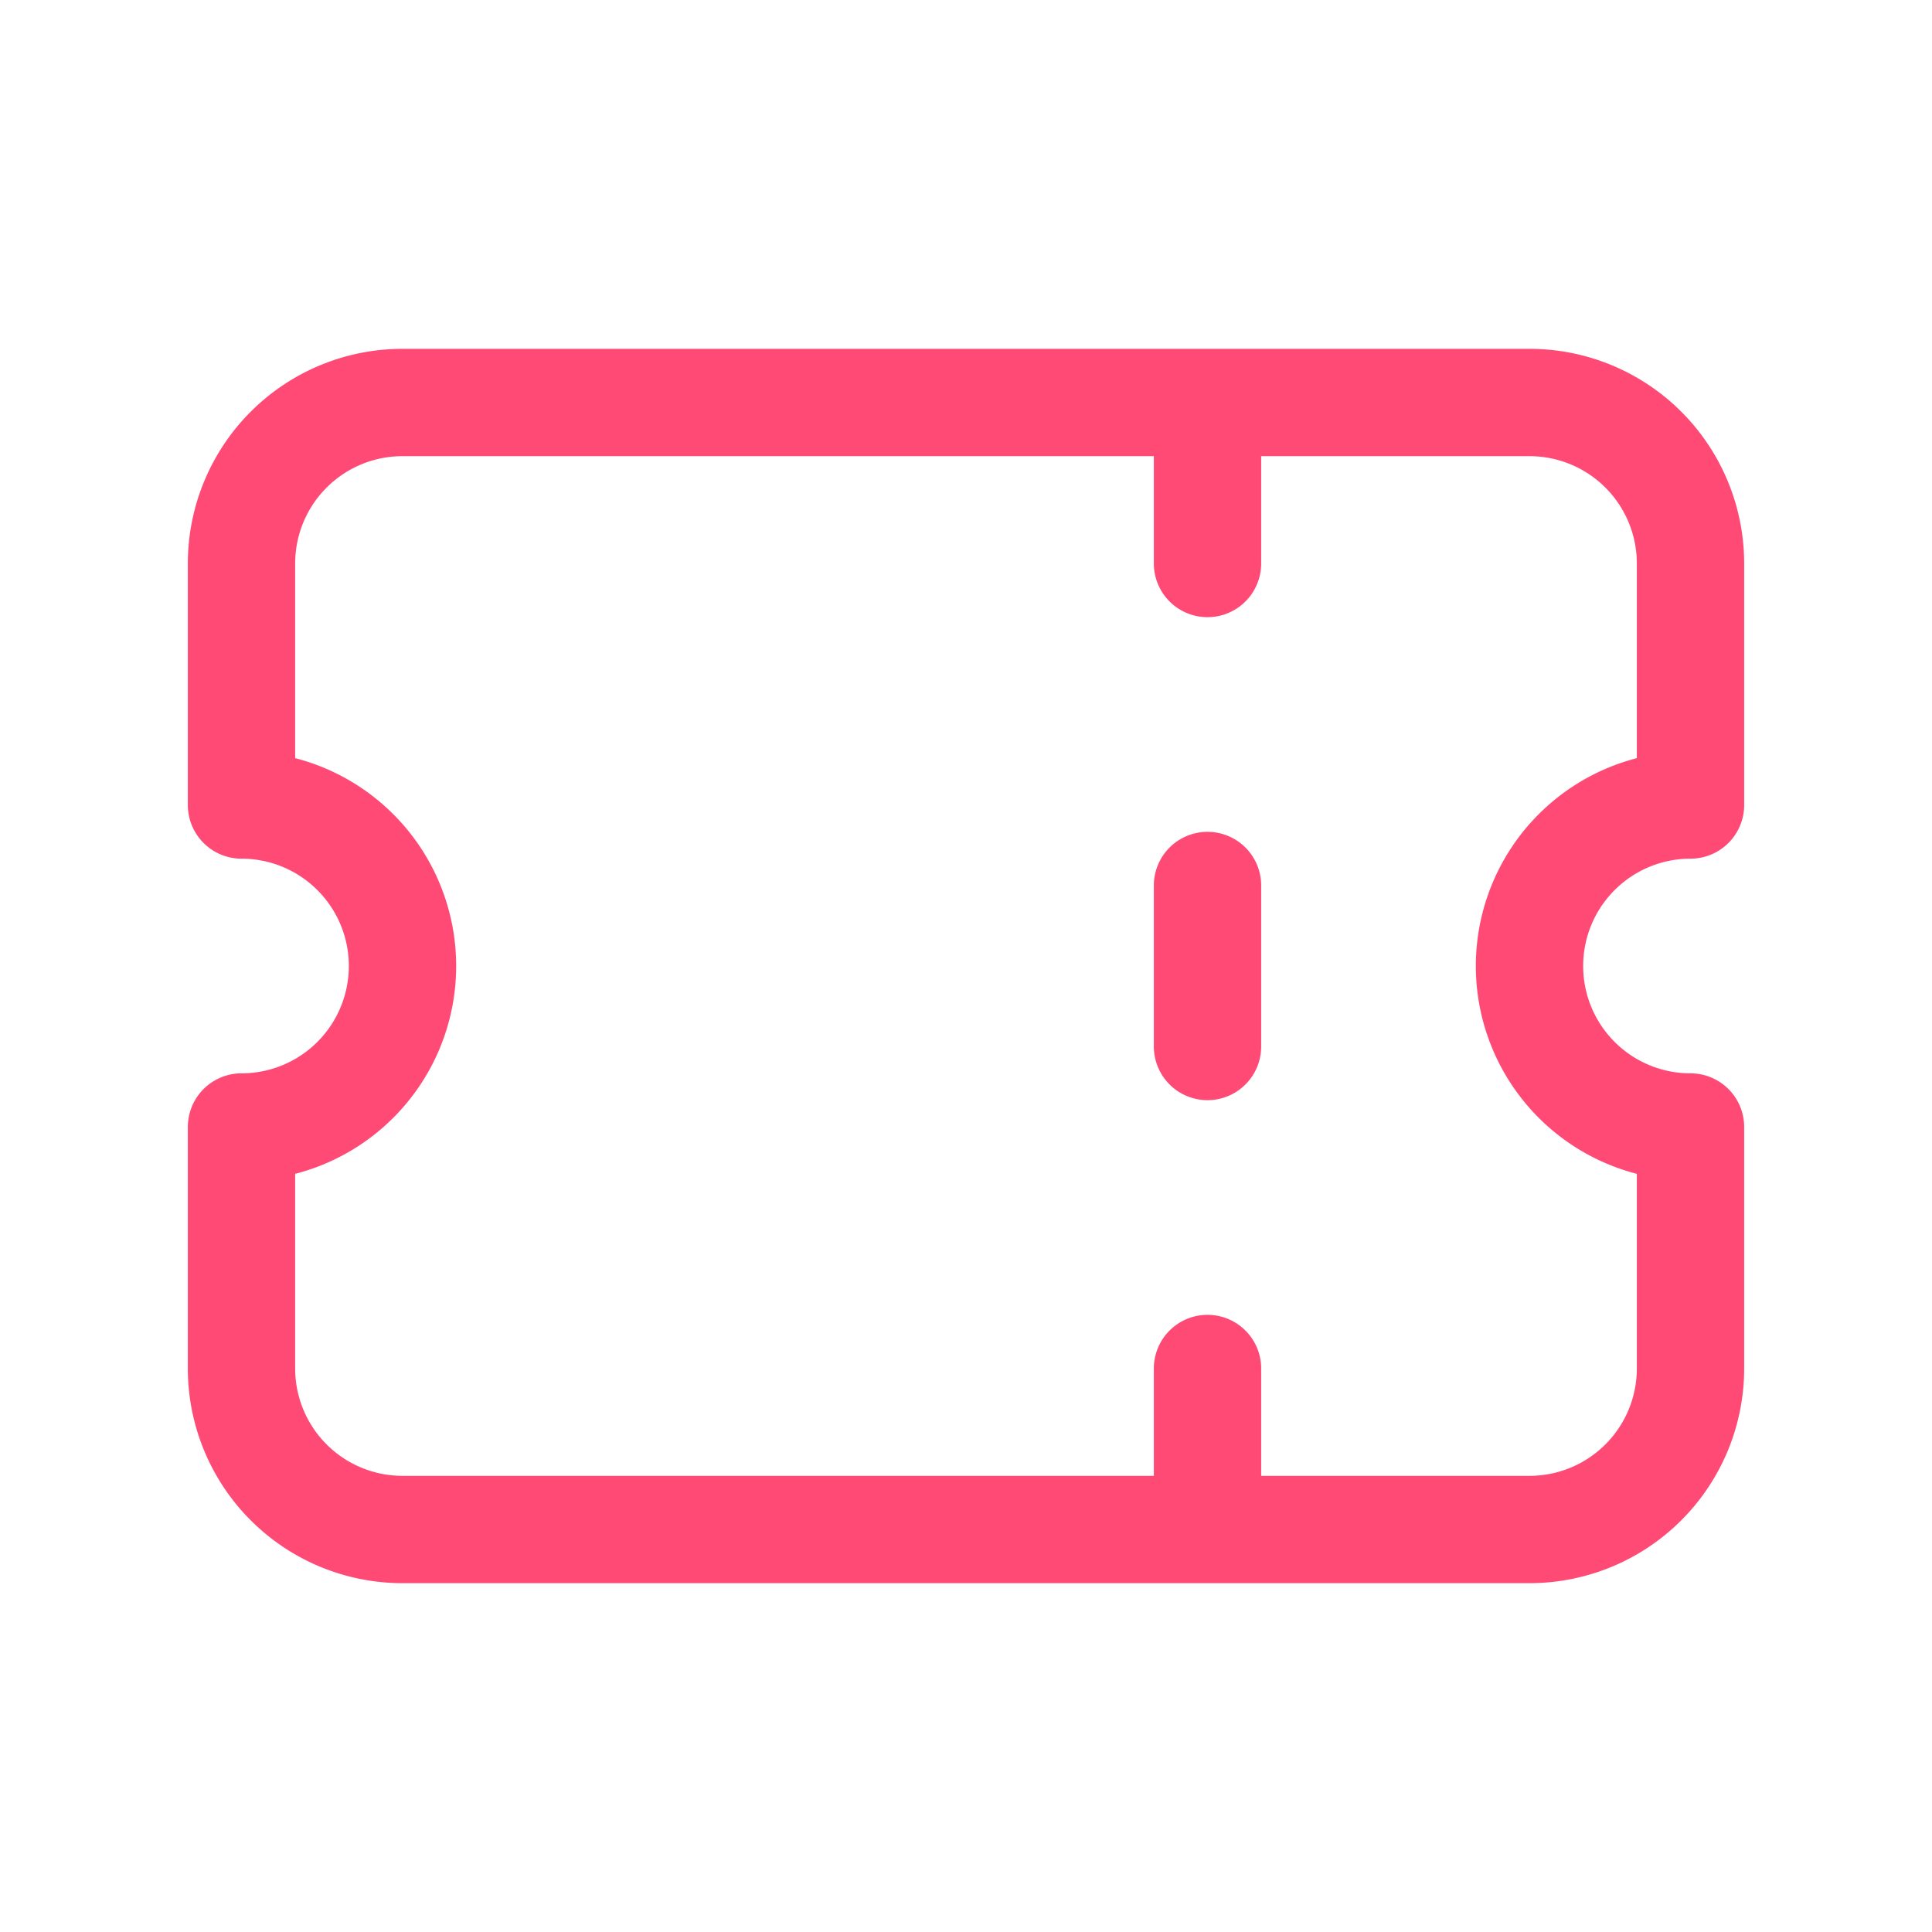
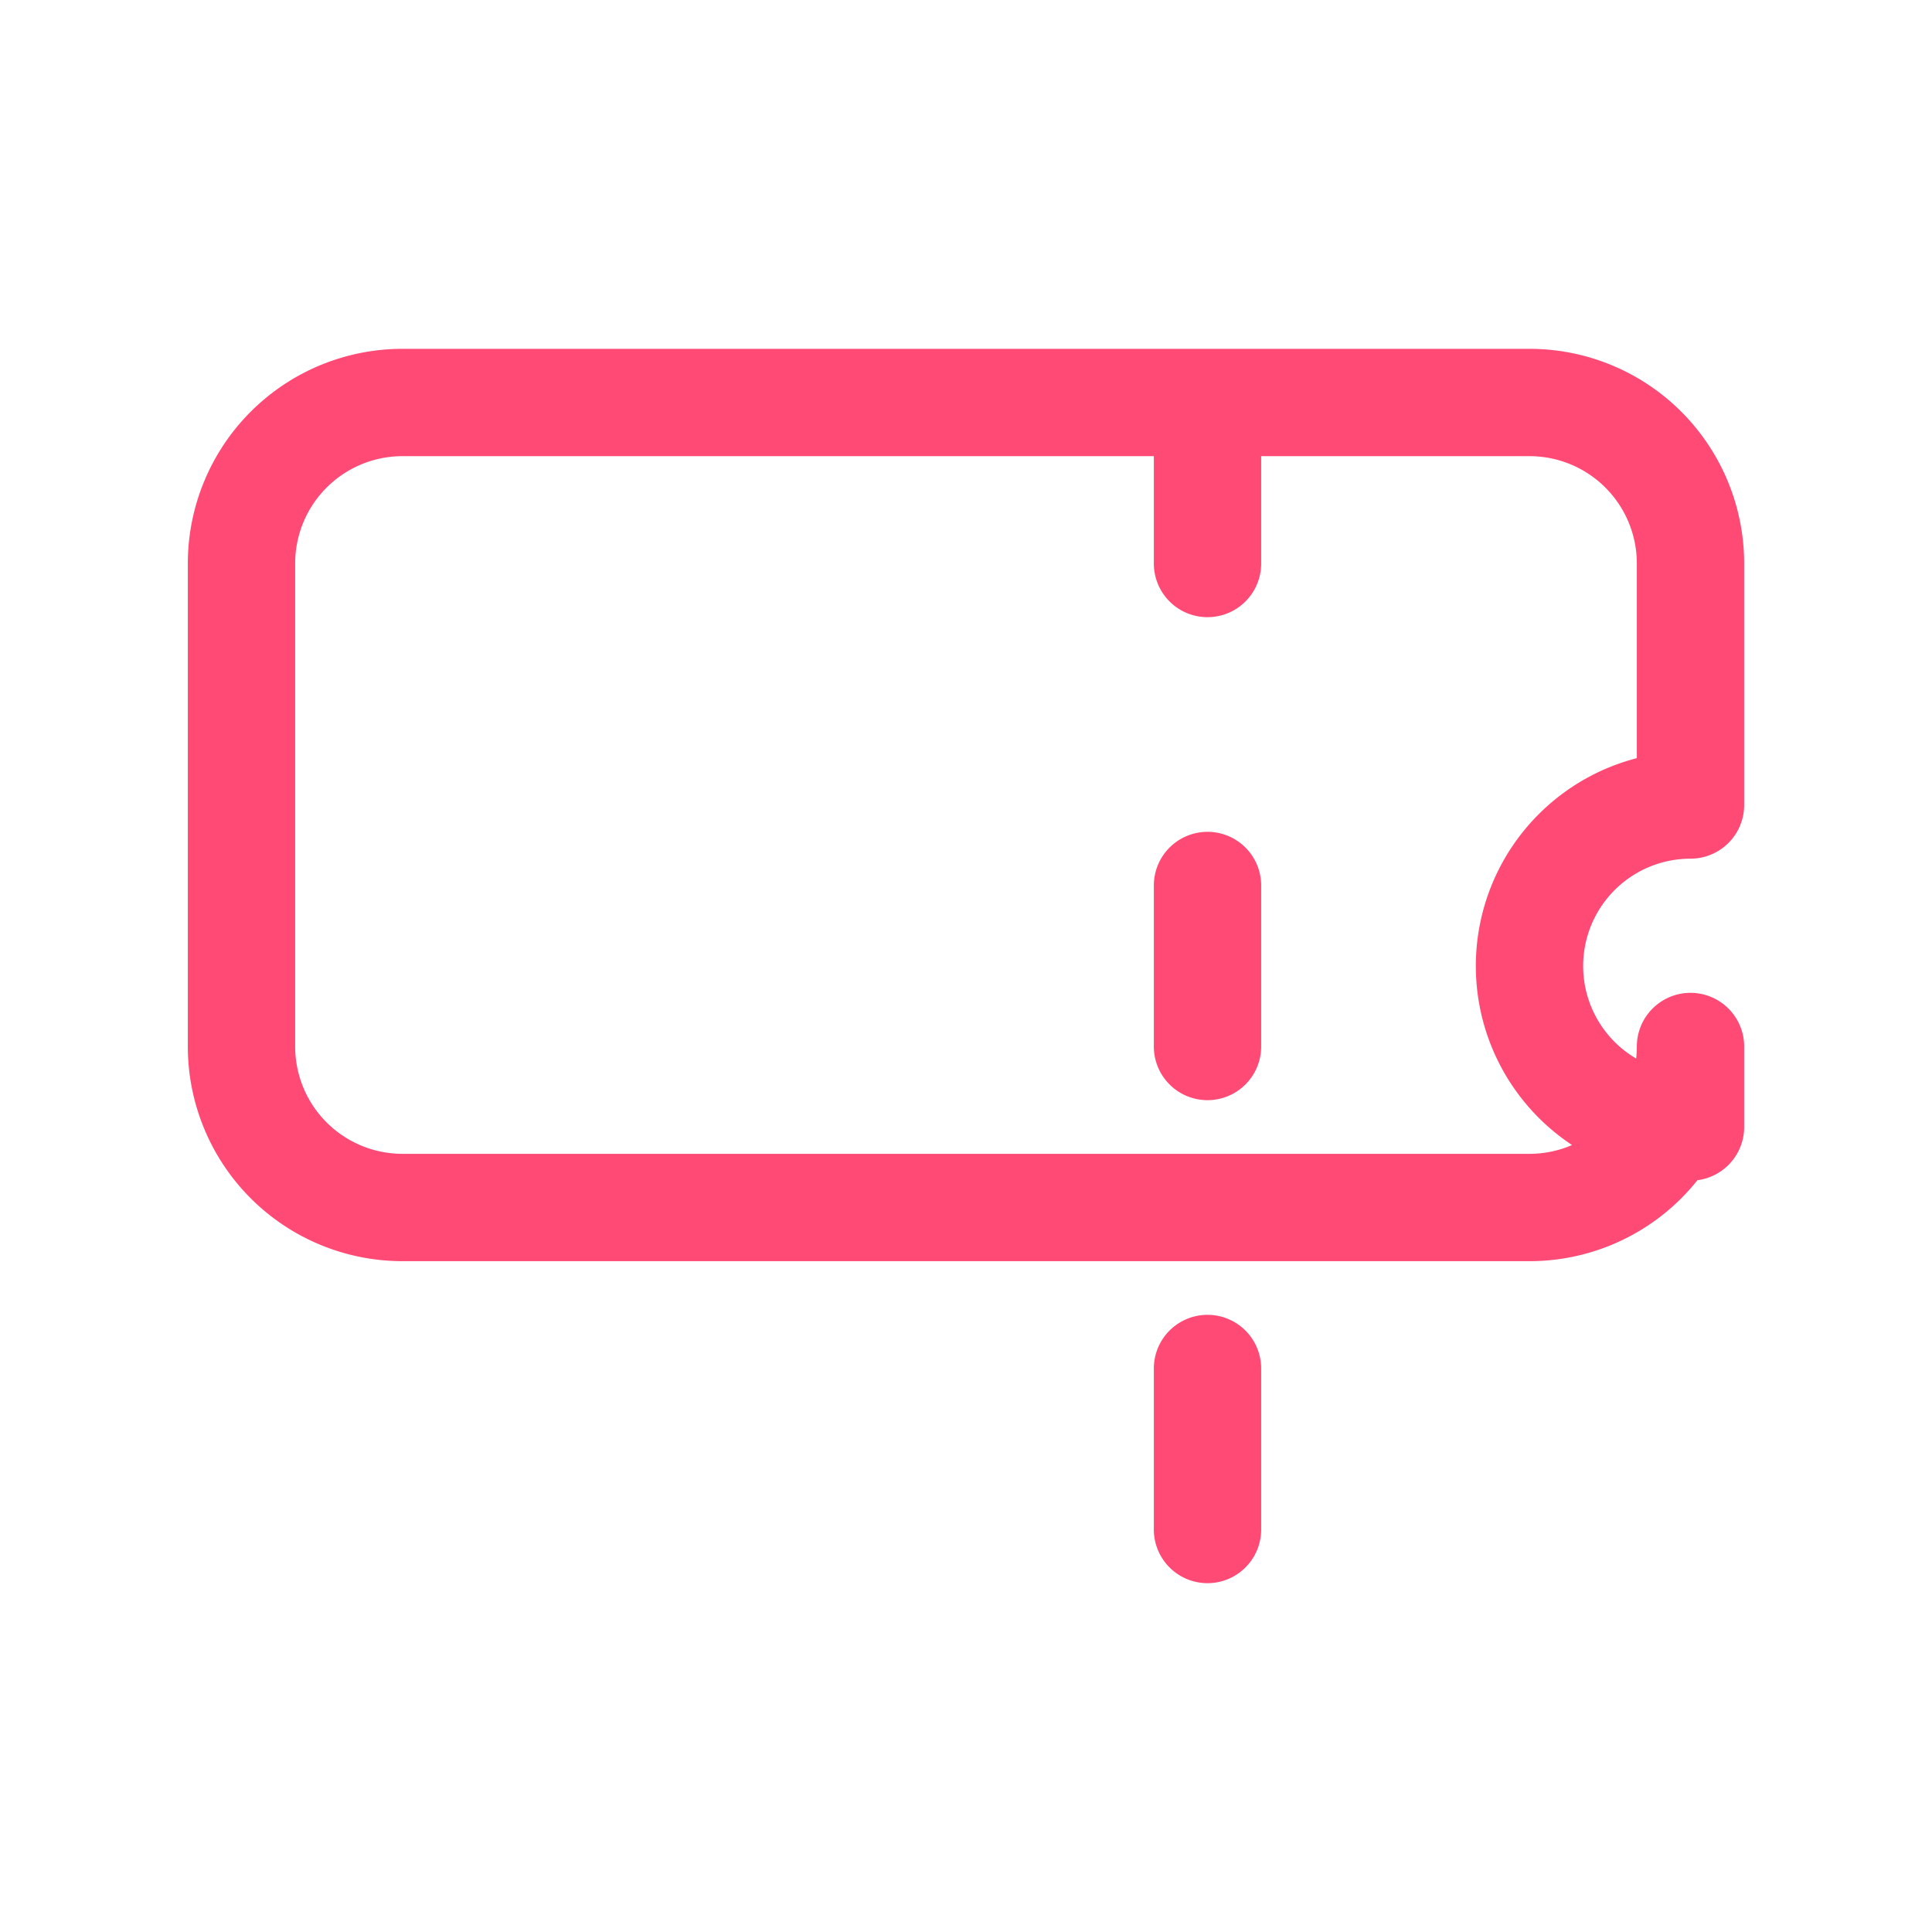
<svg xmlns="http://www.w3.org/2000/svg" width="18" height="18" fill="none">
-   <path d="M11.25 3.75v1.5m0 3v1.5m0 3v1.5m-7.5-10.5a1.5 1.5 0 00-1.5 1.5V7.5a1.5 1.5 0 010 3v2.25a1.5 1.5 0 001.5 1.5h10.5a1.5 1.5 0 001.5-1.5V10.5a1.5 1.5 0 110-3V5.25a1.5 1.5 0 00-1.5-1.5H3.75z" stroke="#FF4A76" stroke-linecap="round" stroke-linejoin="round" />
+   <path d="M11.25 3.75v1.5m0 3v1.5m0 3v1.5m-7.5-10.5a1.5 1.5 0 00-1.5 1.5V7.5v2.25a1.5 1.5 0 001.5 1.5h10.5a1.5 1.5 0 001.5-1.5V10.5a1.5 1.5 0 110-3V5.25a1.5 1.5 0 00-1.5-1.5H3.75z" stroke="#FF4A76" stroke-linecap="round" stroke-linejoin="round" />
</svg>